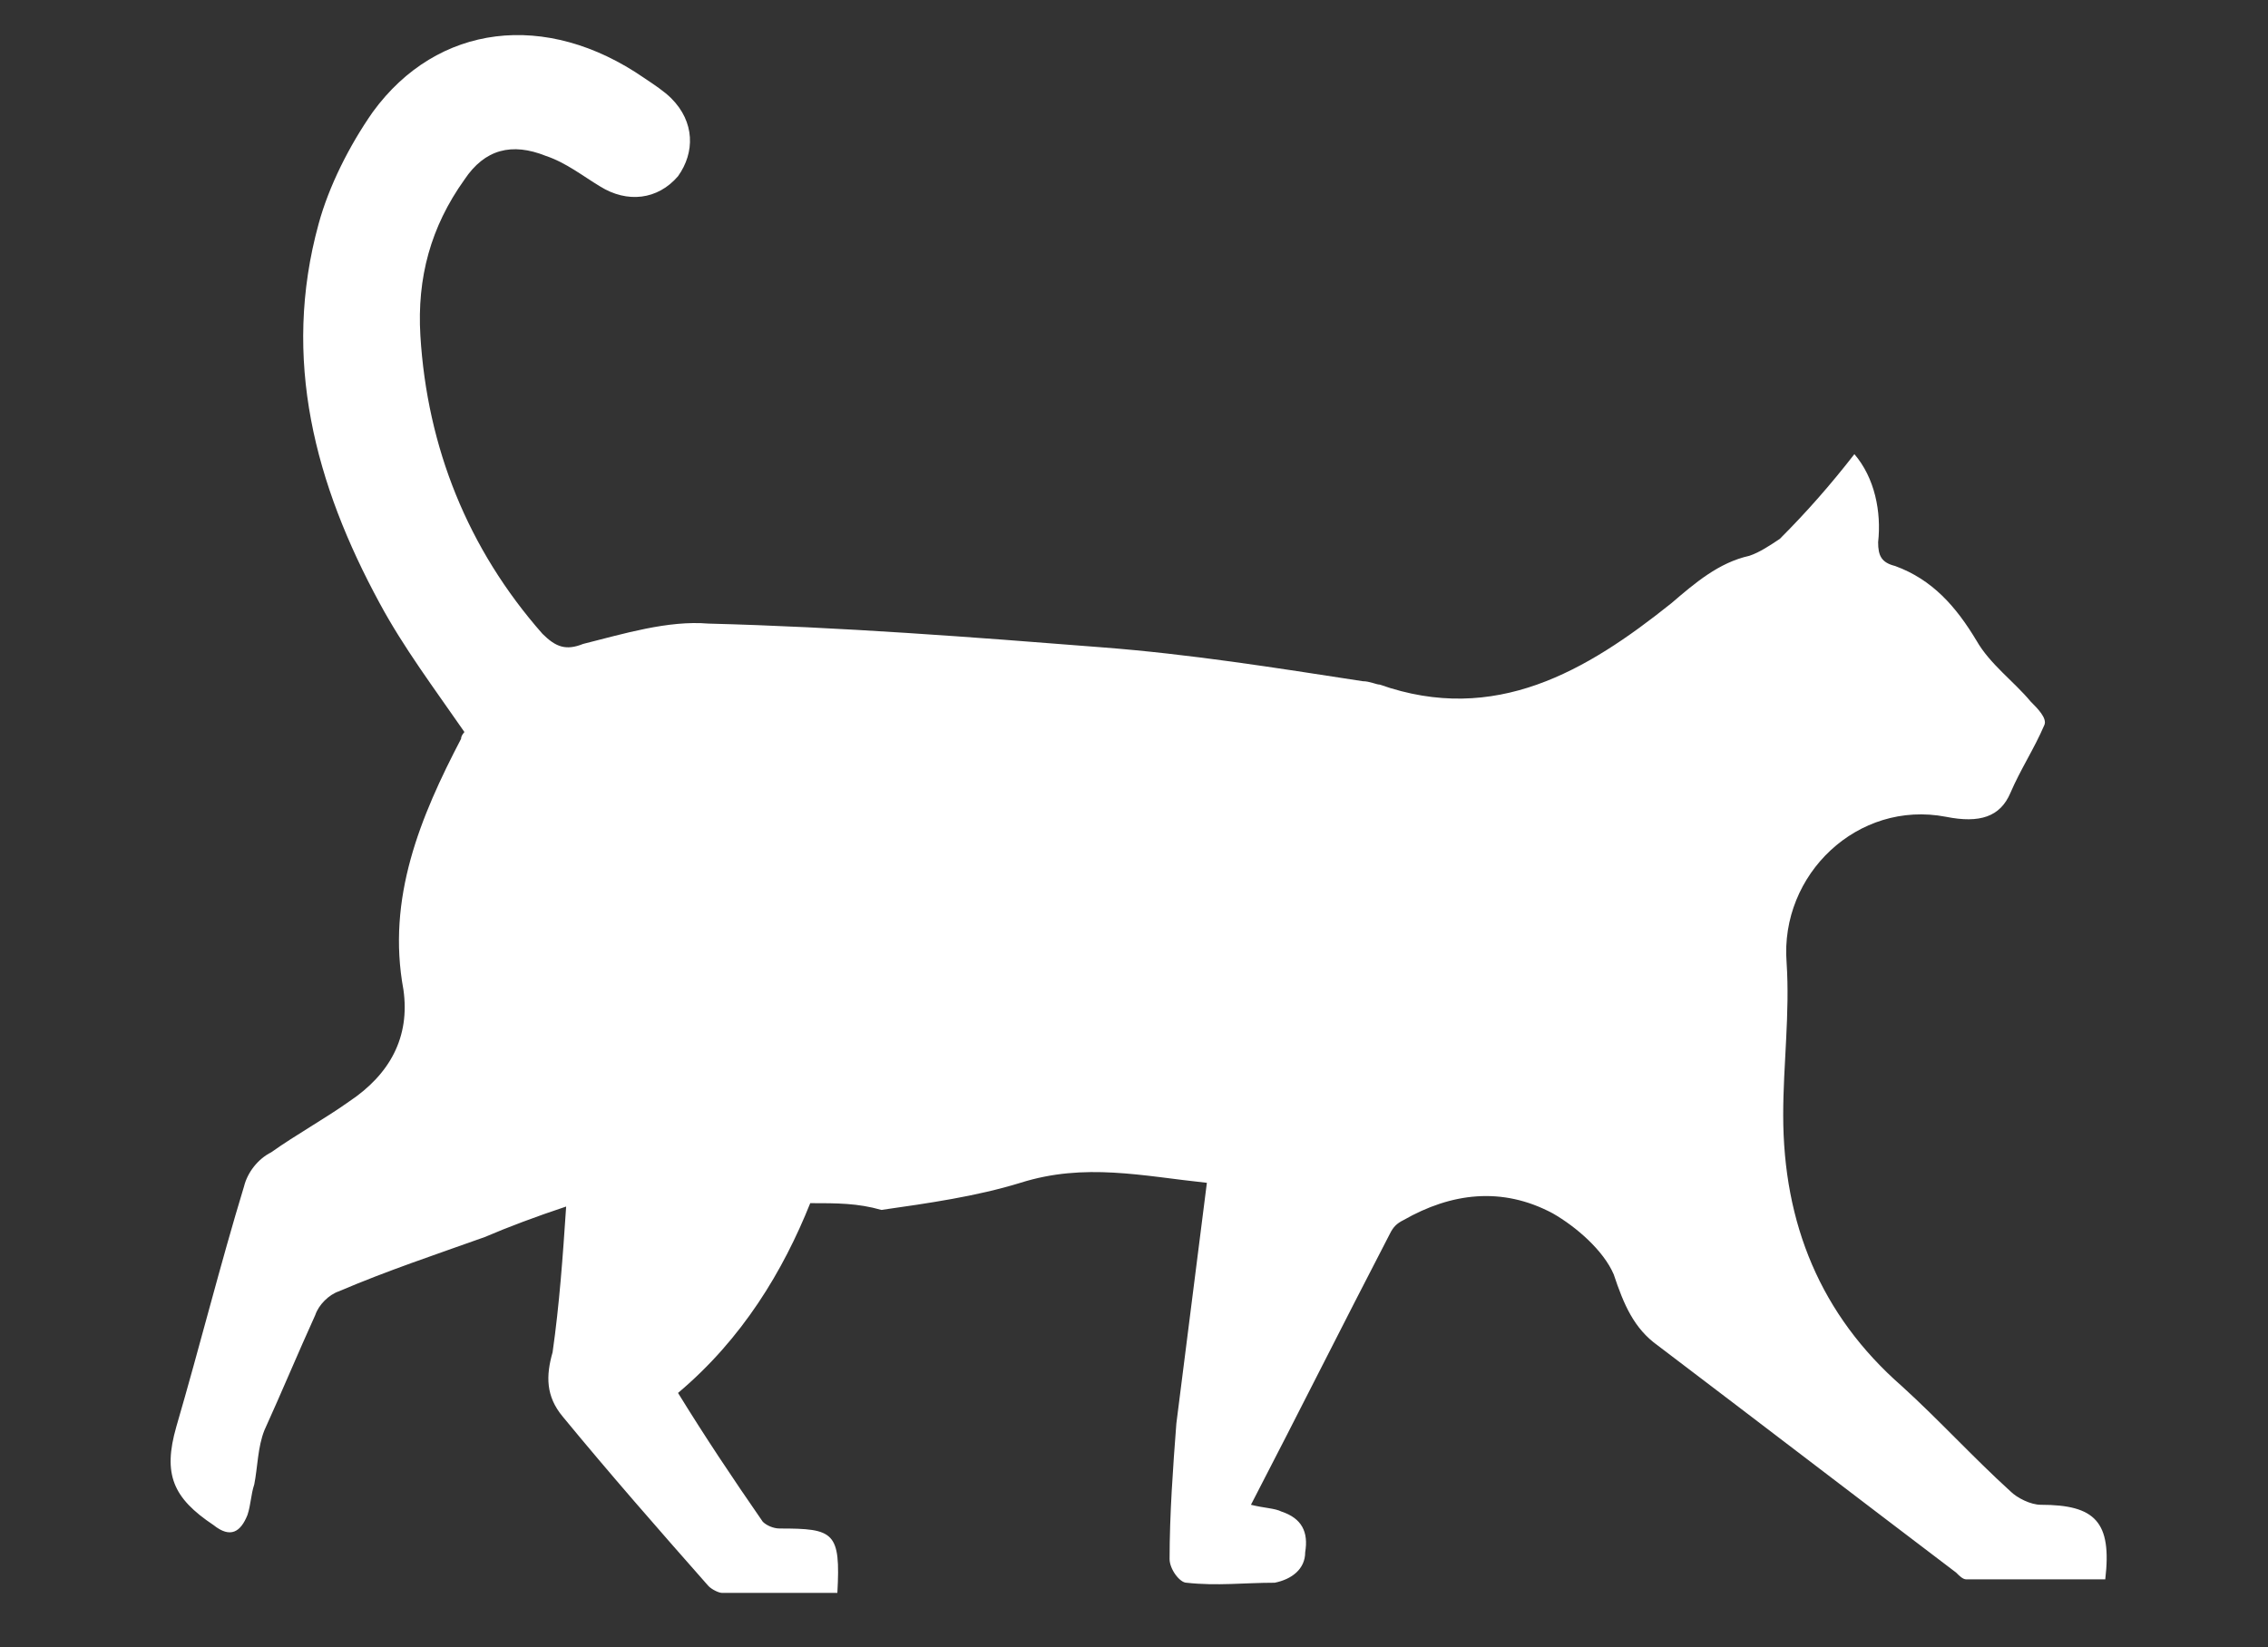
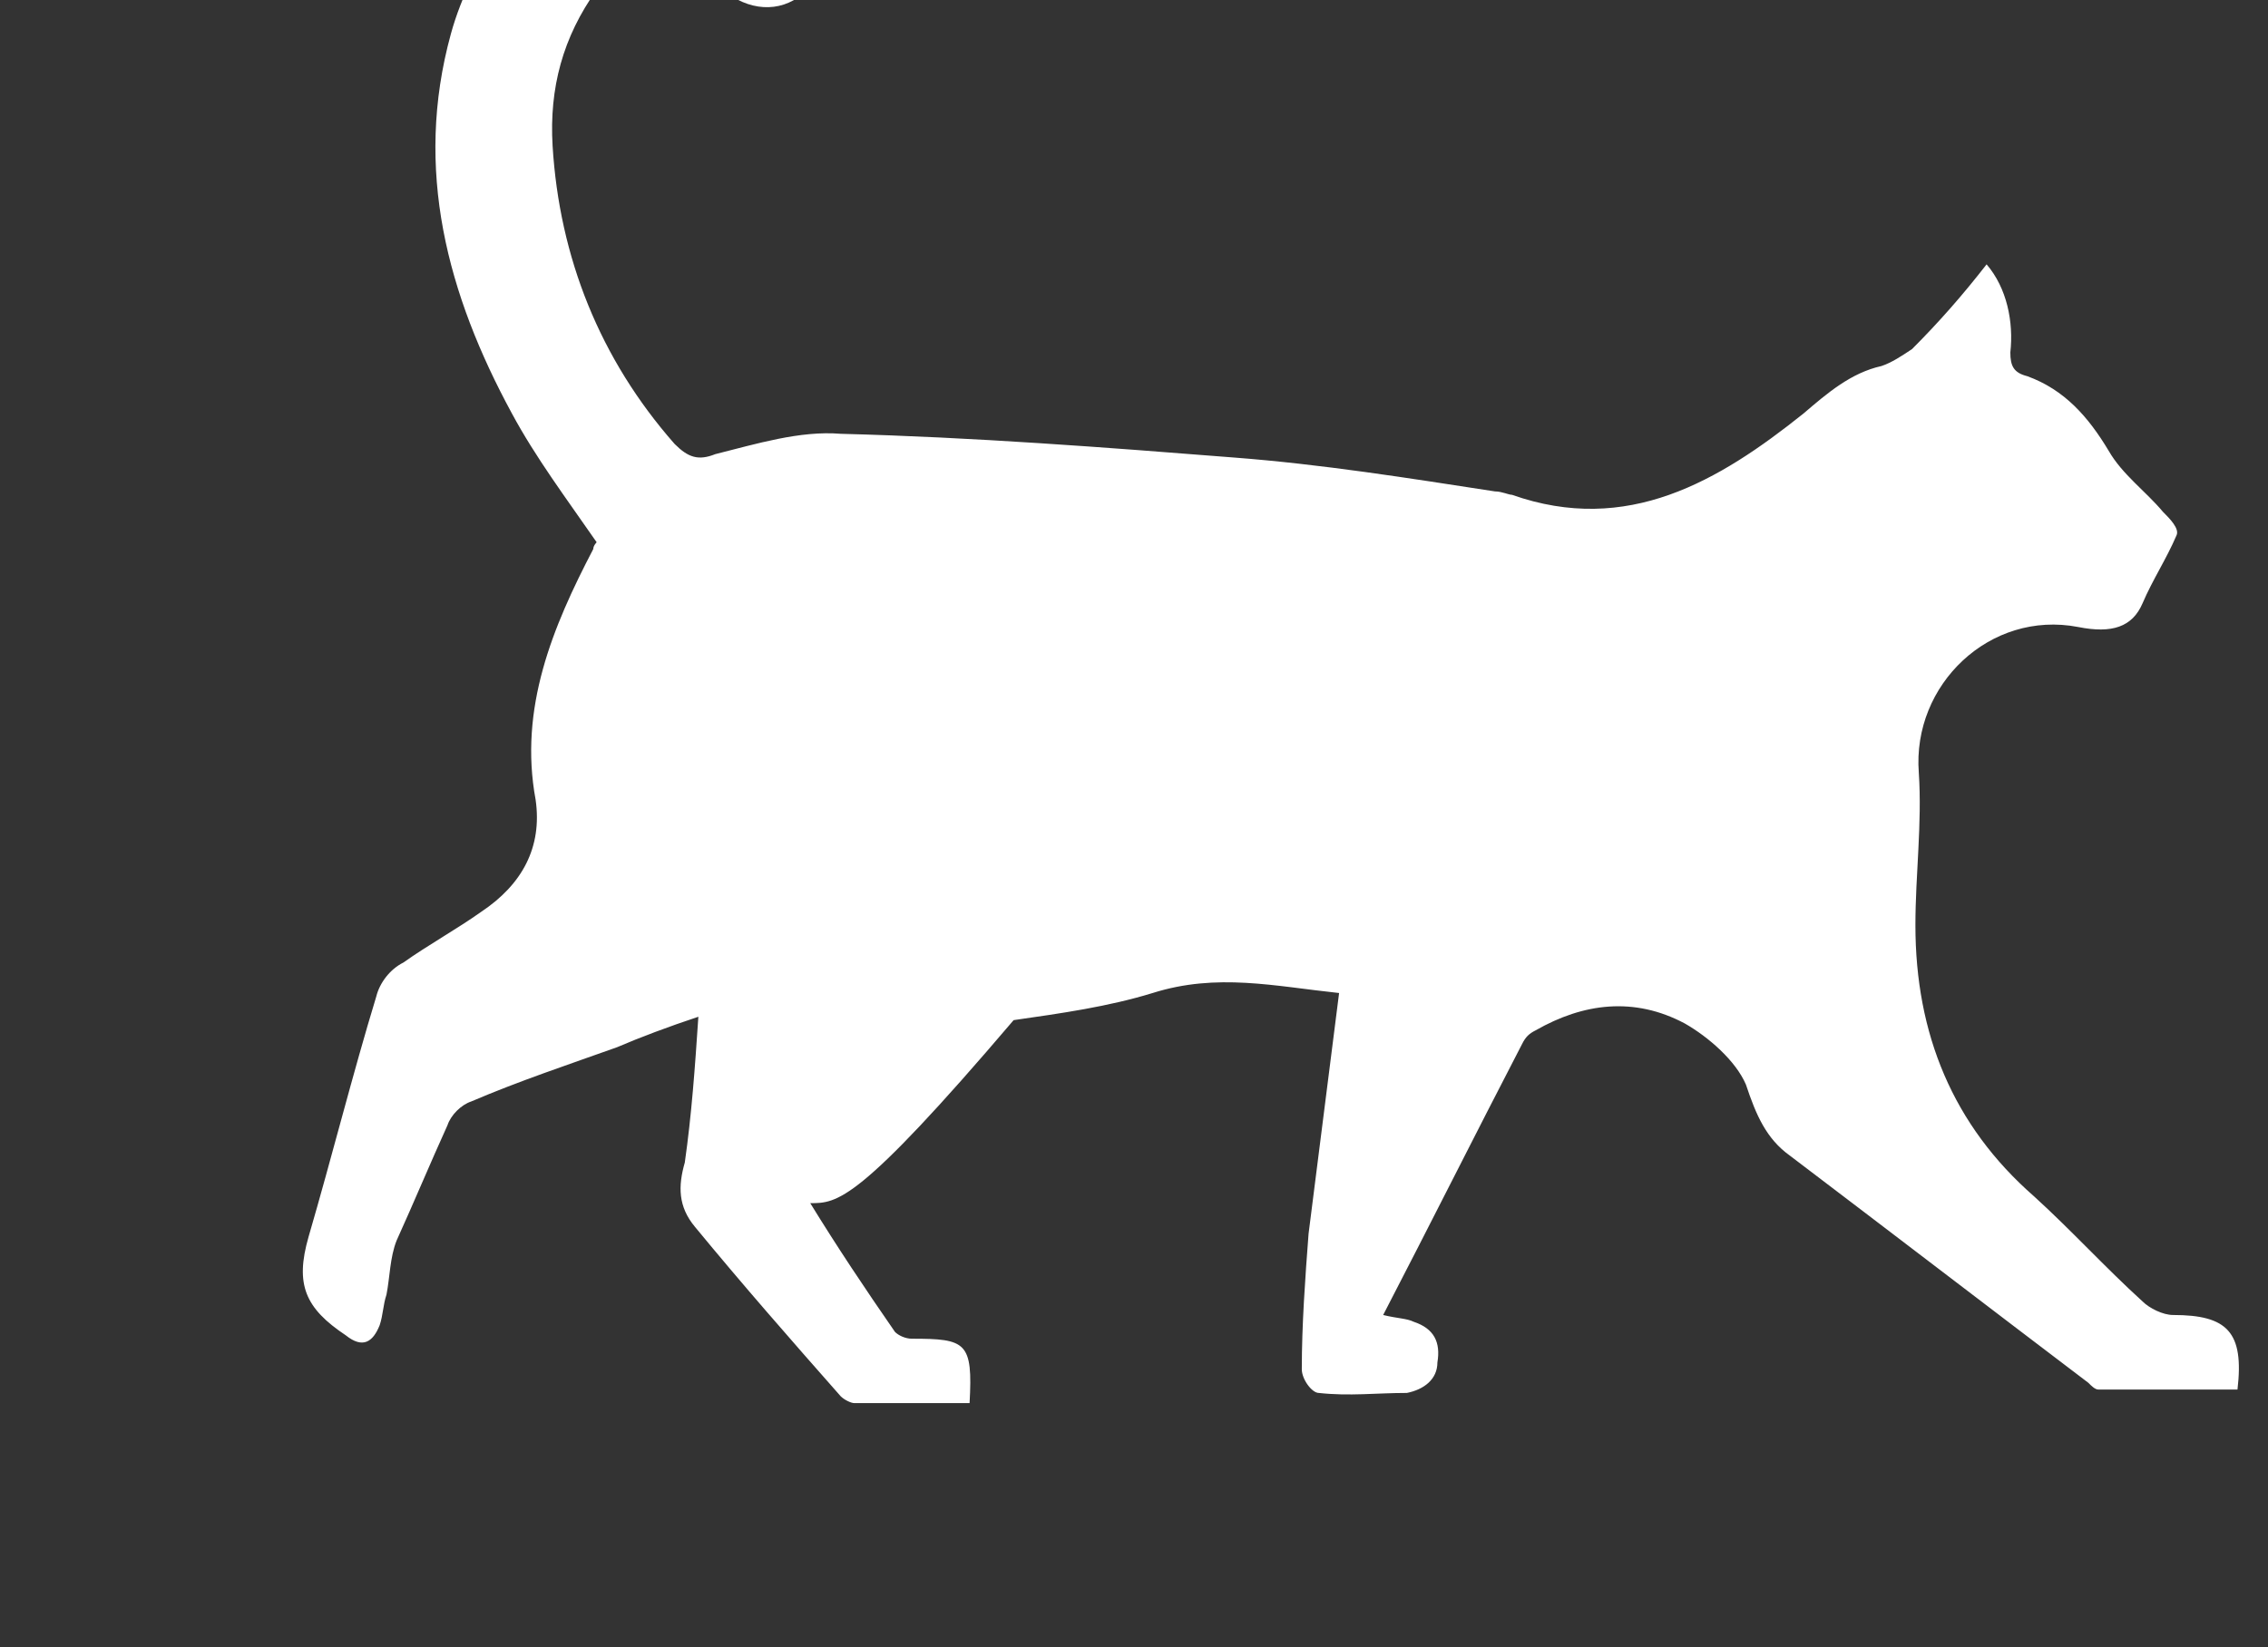
<svg xmlns="http://www.w3.org/2000/svg" version="1.1" id="Layer_1" x="0px" y="0px" width="66.9px" height="48.6px" viewBox="30 -22.6 66.9 48.6" style="enable-background:new 30 -22.6 66.9 48.6;" xml:space="preserve">
  <rect x="30" y="-22.6" width="66.9" height="48.6" fill="#333333" stroke="none" />
  <style type="text/css">
	.st0{fill:#FFFFFF;}
</style>
-   <path class="st0" d="M53.9,12.9c-0.8,2-2,4-3.9,5.6c0.8,1.3,1.6,2.5,2.5,3.8c0.1,0.1,0.3,0.2,0.5,0.2c1.6,0,1.8,0.1,1.7,1.9  c-1.1,0-2.2,0-3.4,0c-0.1,0-0.3-0.1-0.4-0.2c-1.5-1.7-2.9-3.3-4.3-5c-0.5-0.6-0.5-1.2-0.3-1.9c0.2-1.4,0.3-2.8,0.4-4.3  c-0.9,0.3-1.7,0.6-2.4,0.9c-1.4,0.5-2.9,1-4.3,1.6c-0.3,0.1-0.6,0.4-0.7,0.7c-0.5,1.1-1,2.3-1.5,3.4c-0.2,0.5-0.2,1.1-0.3,1.6  c-0.1,0.3-0.1,0.6-0.2,0.9c-0.2,0.5-0.5,0.7-1,0.3c-1.2-0.8-1.5-1.5-1.1-2.9c0.7-2.4,1.3-4.8,2-7.1c0.1-0.4,0.4-0.8,0.8-1  c0.7-0.5,1.6-1,2.3-1.5c1.2-0.8,1.8-1.9,1.6-3.3c-0.5-2.7,0.5-5.1,1.7-7.4c0-0.1,0.1-0.2,0.1-0.2c-0.9-1.3-1.8-2.5-2.5-3.8  c-1.9-3.5-2.9-7.2-1.8-11.2c0.3-1.1,0.9-2.3,1.6-3.3c1.9-2.6,5.1-3,8-1c0.3,0.2,0.6,0.4,0.8,0.6c0.7,0.7,0.7,1.6,0.2,2.3  c-0.6,0.7-1.5,0.8-2.3,0.3c-0.5-0.3-1-0.7-1.6-0.9c-1-0.4-1.8-0.2-2.4,0.7c-1,1.4-1.4,2.9-1.3,4.6c0.2,3.3,1.4,6.3,3.6,8.8  c0.4,0.4,0.7,0.5,1.2,0.3c1.2-0.3,2.5-0.7,3.7-0.6c3.9,0.1,7.8,0.4,11.6,0.7c2.6,0.2,5.1,0.6,7.7,1c0.2,0,0.4,0.1,0.5,0.1  c3.4,1.2,6.1-0.4,8.6-2.4c0.7-0.6,1.4-1.2,2.3-1.4c0.3-0.1,0.6-0.3,0.9-0.5c0.8-0.8,1.5-1.6,2.2-2.5c0.6,0.7,0.8,1.7,0.7,2.6  c0,0.4,0.1,0.6,0.5,0.7c1.1,0.4,1.8,1.2,2.4,2.2c0.4,0.7,1.1,1.2,1.6,1.8c0.2,0.2,0.5,0.5,0.4,0.7c-0.3,0.7-0.7,1.3-1,2  c-0.3,0.7-0.9,0.9-1.9,0.7c-2.6-0.5-4.9,1.7-4.7,4.3c0.1,1.5-0.1,3-0.1,4.5c0,3.2,1.1,5.9,3.5,8c1.1,1,2.1,2.1,3.2,3.1  c0.2,0.2,0.6,0.4,0.9,0.4c1.6,0,2.1,0.5,1.9,2.2c-1.4,0-2.7,0-4.1,0c-0.1,0-0.2-0.1-0.3-0.2c-2.9-2.2-5.9-4.5-8.8-6.7  c-0.7-0.5-1-1.2-1.3-2.1c-0.3-0.7-1.1-1.4-1.8-1.8c-1.5-0.8-3-0.6-4.4,0.2c-0.2,0.1-0.3,0.2-0.4,0.4c-1.4,2.7-2.7,5.3-4.1,8  c0.4,0.1,0.7,0.1,0.9,0.2c0.6,0.2,0.8,0.6,0.7,1.2c0,0.5-0.4,0.8-0.9,0.9c-0.9,0-1.7,0.1-2.6,0c-0.2,0-0.5-0.4-0.5-0.7  c0-1.3,0.1-2.7,0.2-4c0.3-2.4,0.6-4.7,0.9-7.1c-1.9-0.2-3.6-0.6-5.5,0c-1.3,0.4-2.7,0.6-4.1,0.8C55.3,12.9,54.7,12.9,53.9,12.9z" />
+   <path class="st0" d="M53.9,12.9c0.8,1.3,1.6,2.5,2.5,3.8c0.1,0.1,0.3,0.2,0.5,0.2c1.6,0,1.8,0.1,1.7,1.9  c-1.1,0-2.2,0-3.4,0c-0.1,0-0.3-0.1-0.4-0.2c-1.5-1.7-2.9-3.3-4.3-5c-0.5-0.6-0.5-1.2-0.3-1.9c0.2-1.4,0.3-2.8,0.4-4.3  c-0.9,0.3-1.7,0.6-2.4,0.9c-1.4,0.5-2.9,1-4.3,1.6c-0.3,0.1-0.6,0.4-0.7,0.7c-0.5,1.1-1,2.3-1.5,3.4c-0.2,0.5-0.2,1.1-0.3,1.6  c-0.1,0.3-0.1,0.6-0.2,0.9c-0.2,0.5-0.5,0.7-1,0.3c-1.2-0.8-1.5-1.5-1.1-2.9c0.7-2.4,1.3-4.8,2-7.1c0.1-0.4,0.4-0.8,0.8-1  c0.7-0.5,1.6-1,2.3-1.5c1.2-0.8,1.8-1.9,1.6-3.3c-0.5-2.7,0.5-5.1,1.7-7.4c0-0.1,0.1-0.2,0.1-0.2c-0.9-1.3-1.8-2.5-2.5-3.8  c-1.9-3.5-2.9-7.2-1.8-11.2c0.3-1.1,0.9-2.3,1.6-3.3c1.9-2.6,5.1-3,8-1c0.3,0.2,0.6,0.4,0.8,0.6c0.7,0.7,0.7,1.6,0.2,2.3  c-0.6,0.7-1.5,0.8-2.3,0.3c-0.5-0.3-1-0.7-1.6-0.9c-1-0.4-1.8-0.2-2.4,0.7c-1,1.4-1.4,2.9-1.3,4.6c0.2,3.3,1.4,6.3,3.6,8.8  c0.4,0.4,0.7,0.5,1.2,0.3c1.2-0.3,2.5-0.7,3.7-0.6c3.9,0.1,7.8,0.4,11.6,0.7c2.6,0.2,5.1,0.6,7.7,1c0.2,0,0.4,0.1,0.5,0.1  c3.4,1.2,6.1-0.4,8.6-2.4c0.7-0.6,1.4-1.2,2.3-1.4c0.3-0.1,0.6-0.3,0.9-0.5c0.8-0.8,1.5-1.6,2.2-2.5c0.6,0.7,0.8,1.7,0.7,2.6  c0,0.4,0.1,0.6,0.5,0.7c1.1,0.4,1.8,1.2,2.4,2.2c0.4,0.7,1.1,1.2,1.6,1.8c0.2,0.2,0.5,0.5,0.4,0.7c-0.3,0.7-0.7,1.3-1,2  c-0.3,0.7-0.9,0.9-1.9,0.7c-2.6-0.5-4.9,1.7-4.7,4.3c0.1,1.5-0.1,3-0.1,4.5c0,3.2,1.1,5.9,3.5,8c1.1,1,2.1,2.1,3.2,3.1  c0.2,0.2,0.6,0.4,0.9,0.4c1.6,0,2.1,0.5,1.9,2.2c-1.4,0-2.7,0-4.1,0c-0.1,0-0.2-0.1-0.3-0.2c-2.9-2.2-5.9-4.5-8.8-6.7  c-0.7-0.5-1-1.2-1.3-2.1c-0.3-0.7-1.1-1.4-1.8-1.8c-1.5-0.8-3-0.6-4.4,0.2c-0.2,0.1-0.3,0.2-0.4,0.4c-1.4,2.7-2.7,5.3-4.1,8  c0.4,0.1,0.7,0.1,0.9,0.2c0.6,0.2,0.8,0.6,0.7,1.2c0,0.5-0.4,0.8-0.9,0.9c-0.9,0-1.7,0.1-2.6,0c-0.2,0-0.5-0.4-0.5-0.7  c0-1.3,0.1-2.7,0.2-4c0.3-2.4,0.6-4.7,0.9-7.1c-1.9-0.2-3.6-0.6-5.5,0c-1.3,0.4-2.7,0.6-4.1,0.8C55.3,12.9,54.7,12.9,53.9,12.9z" />
</svg>